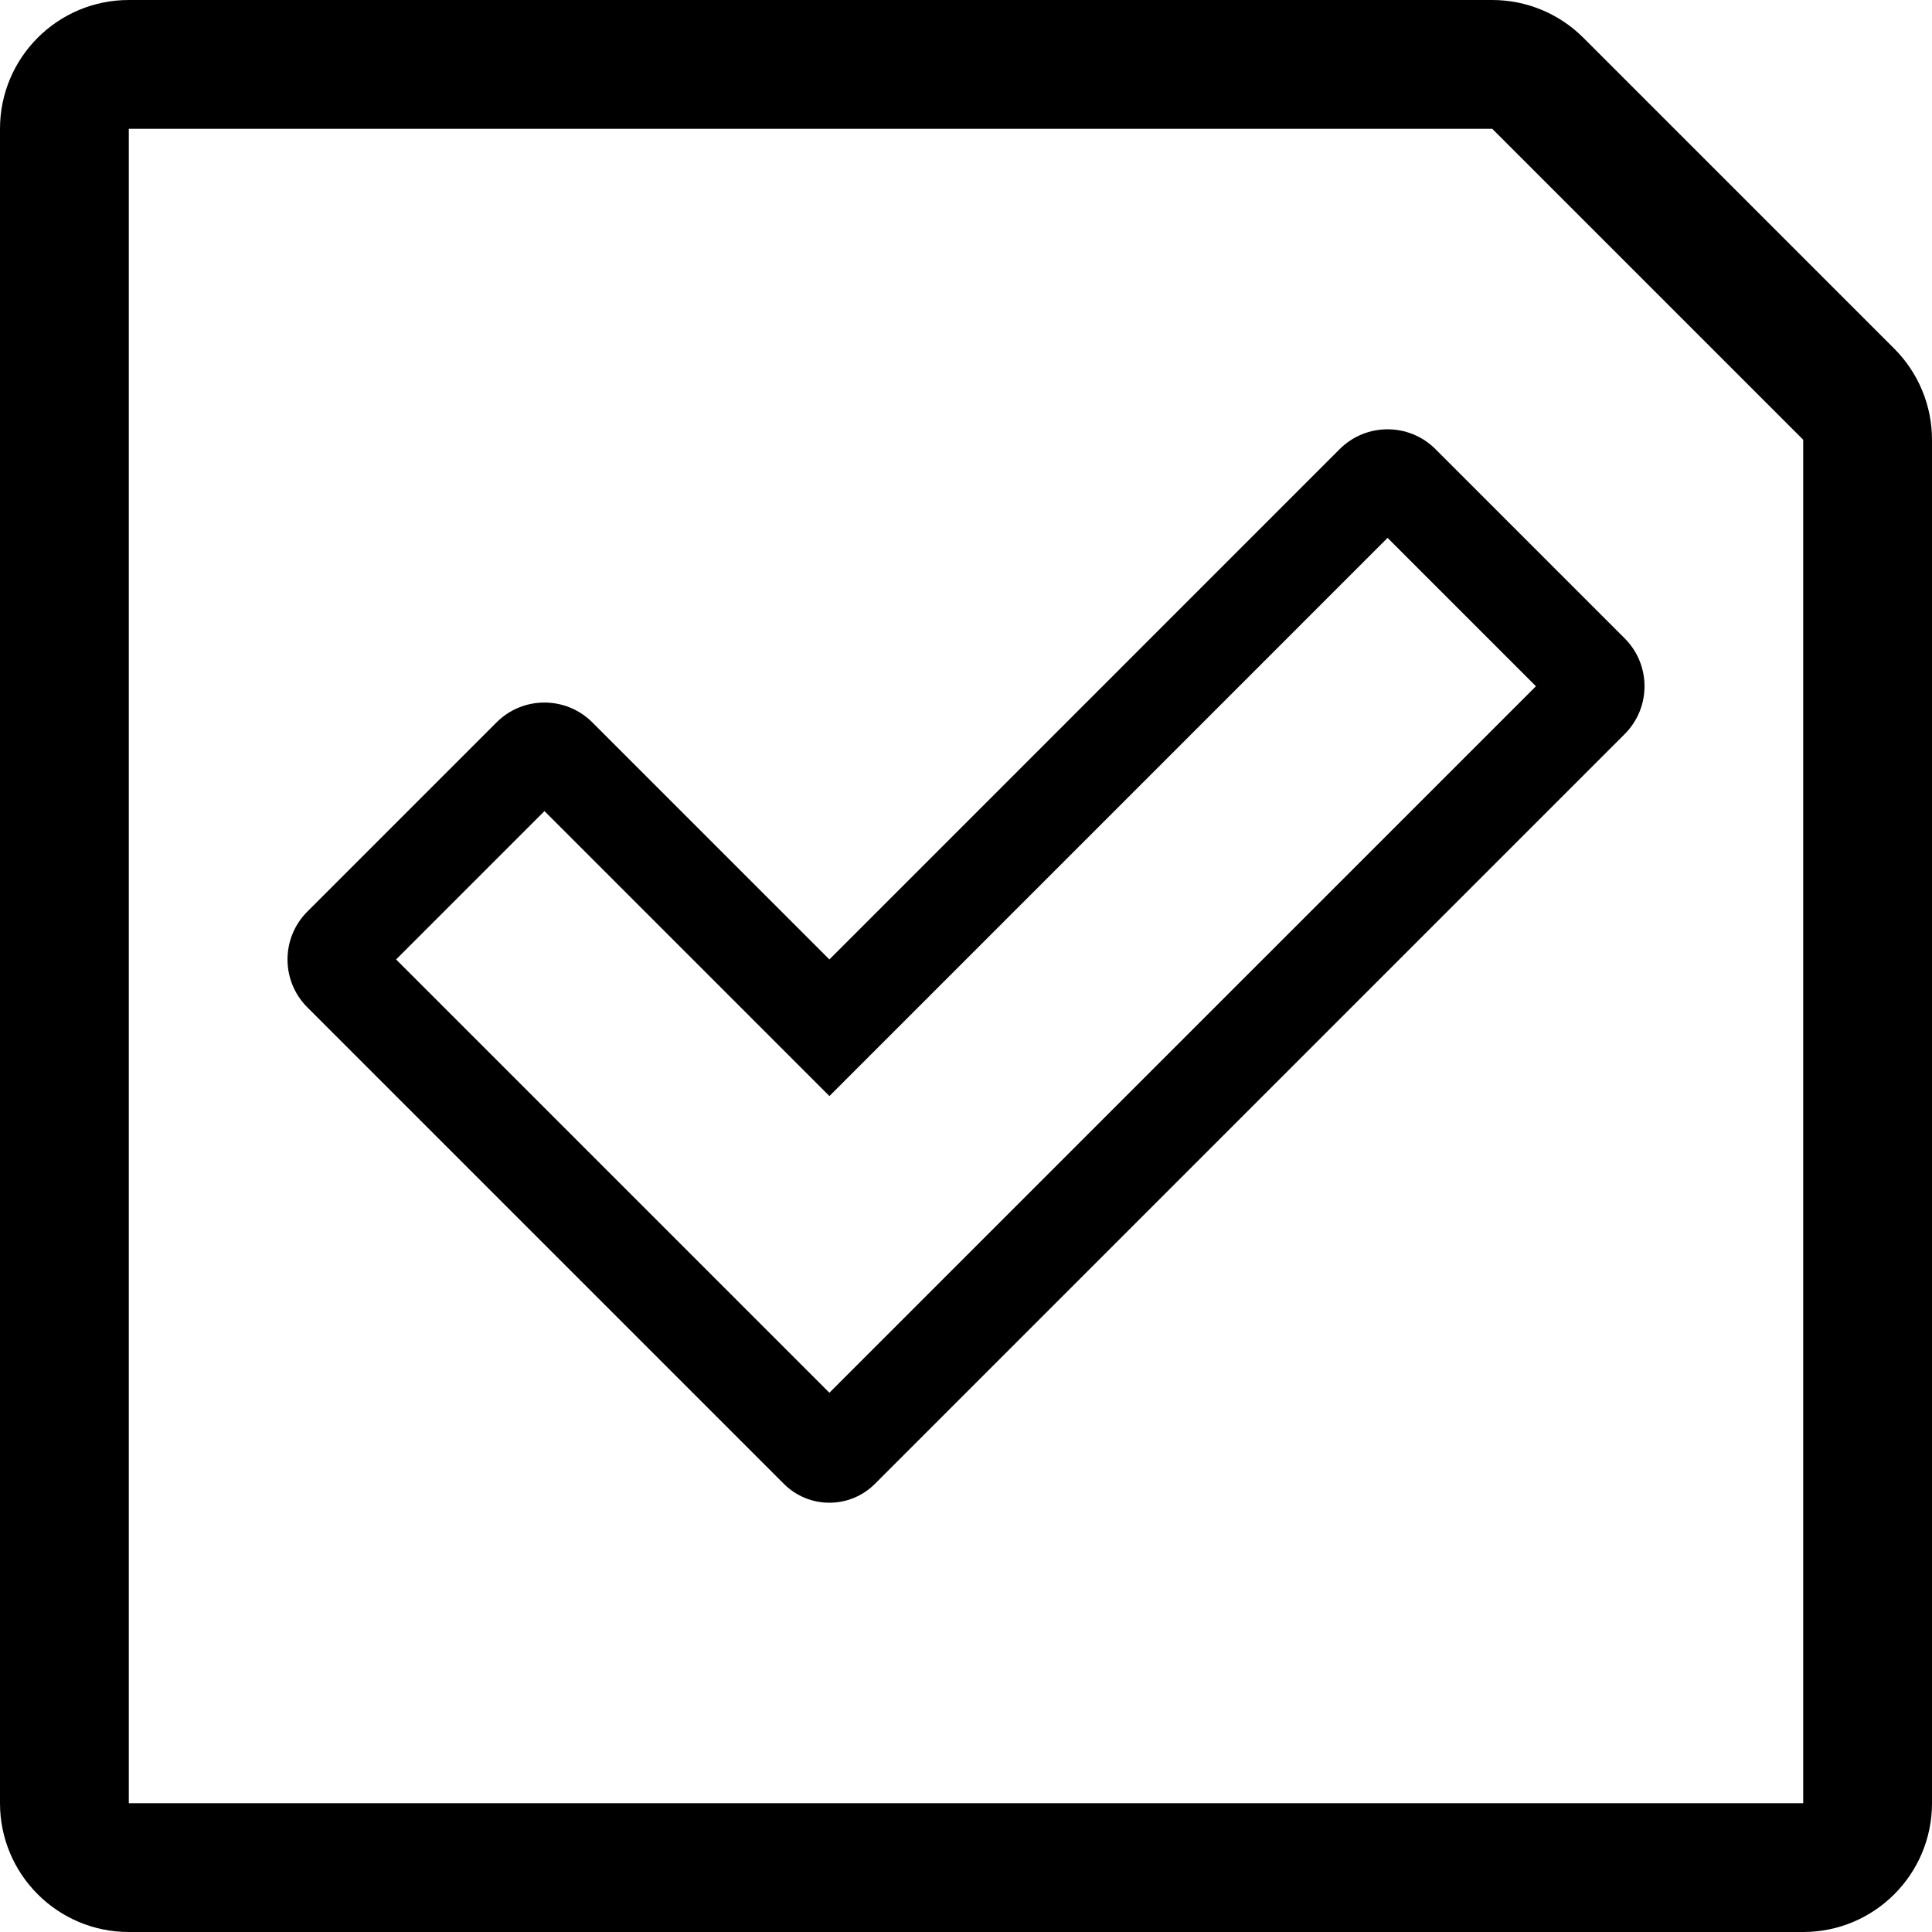
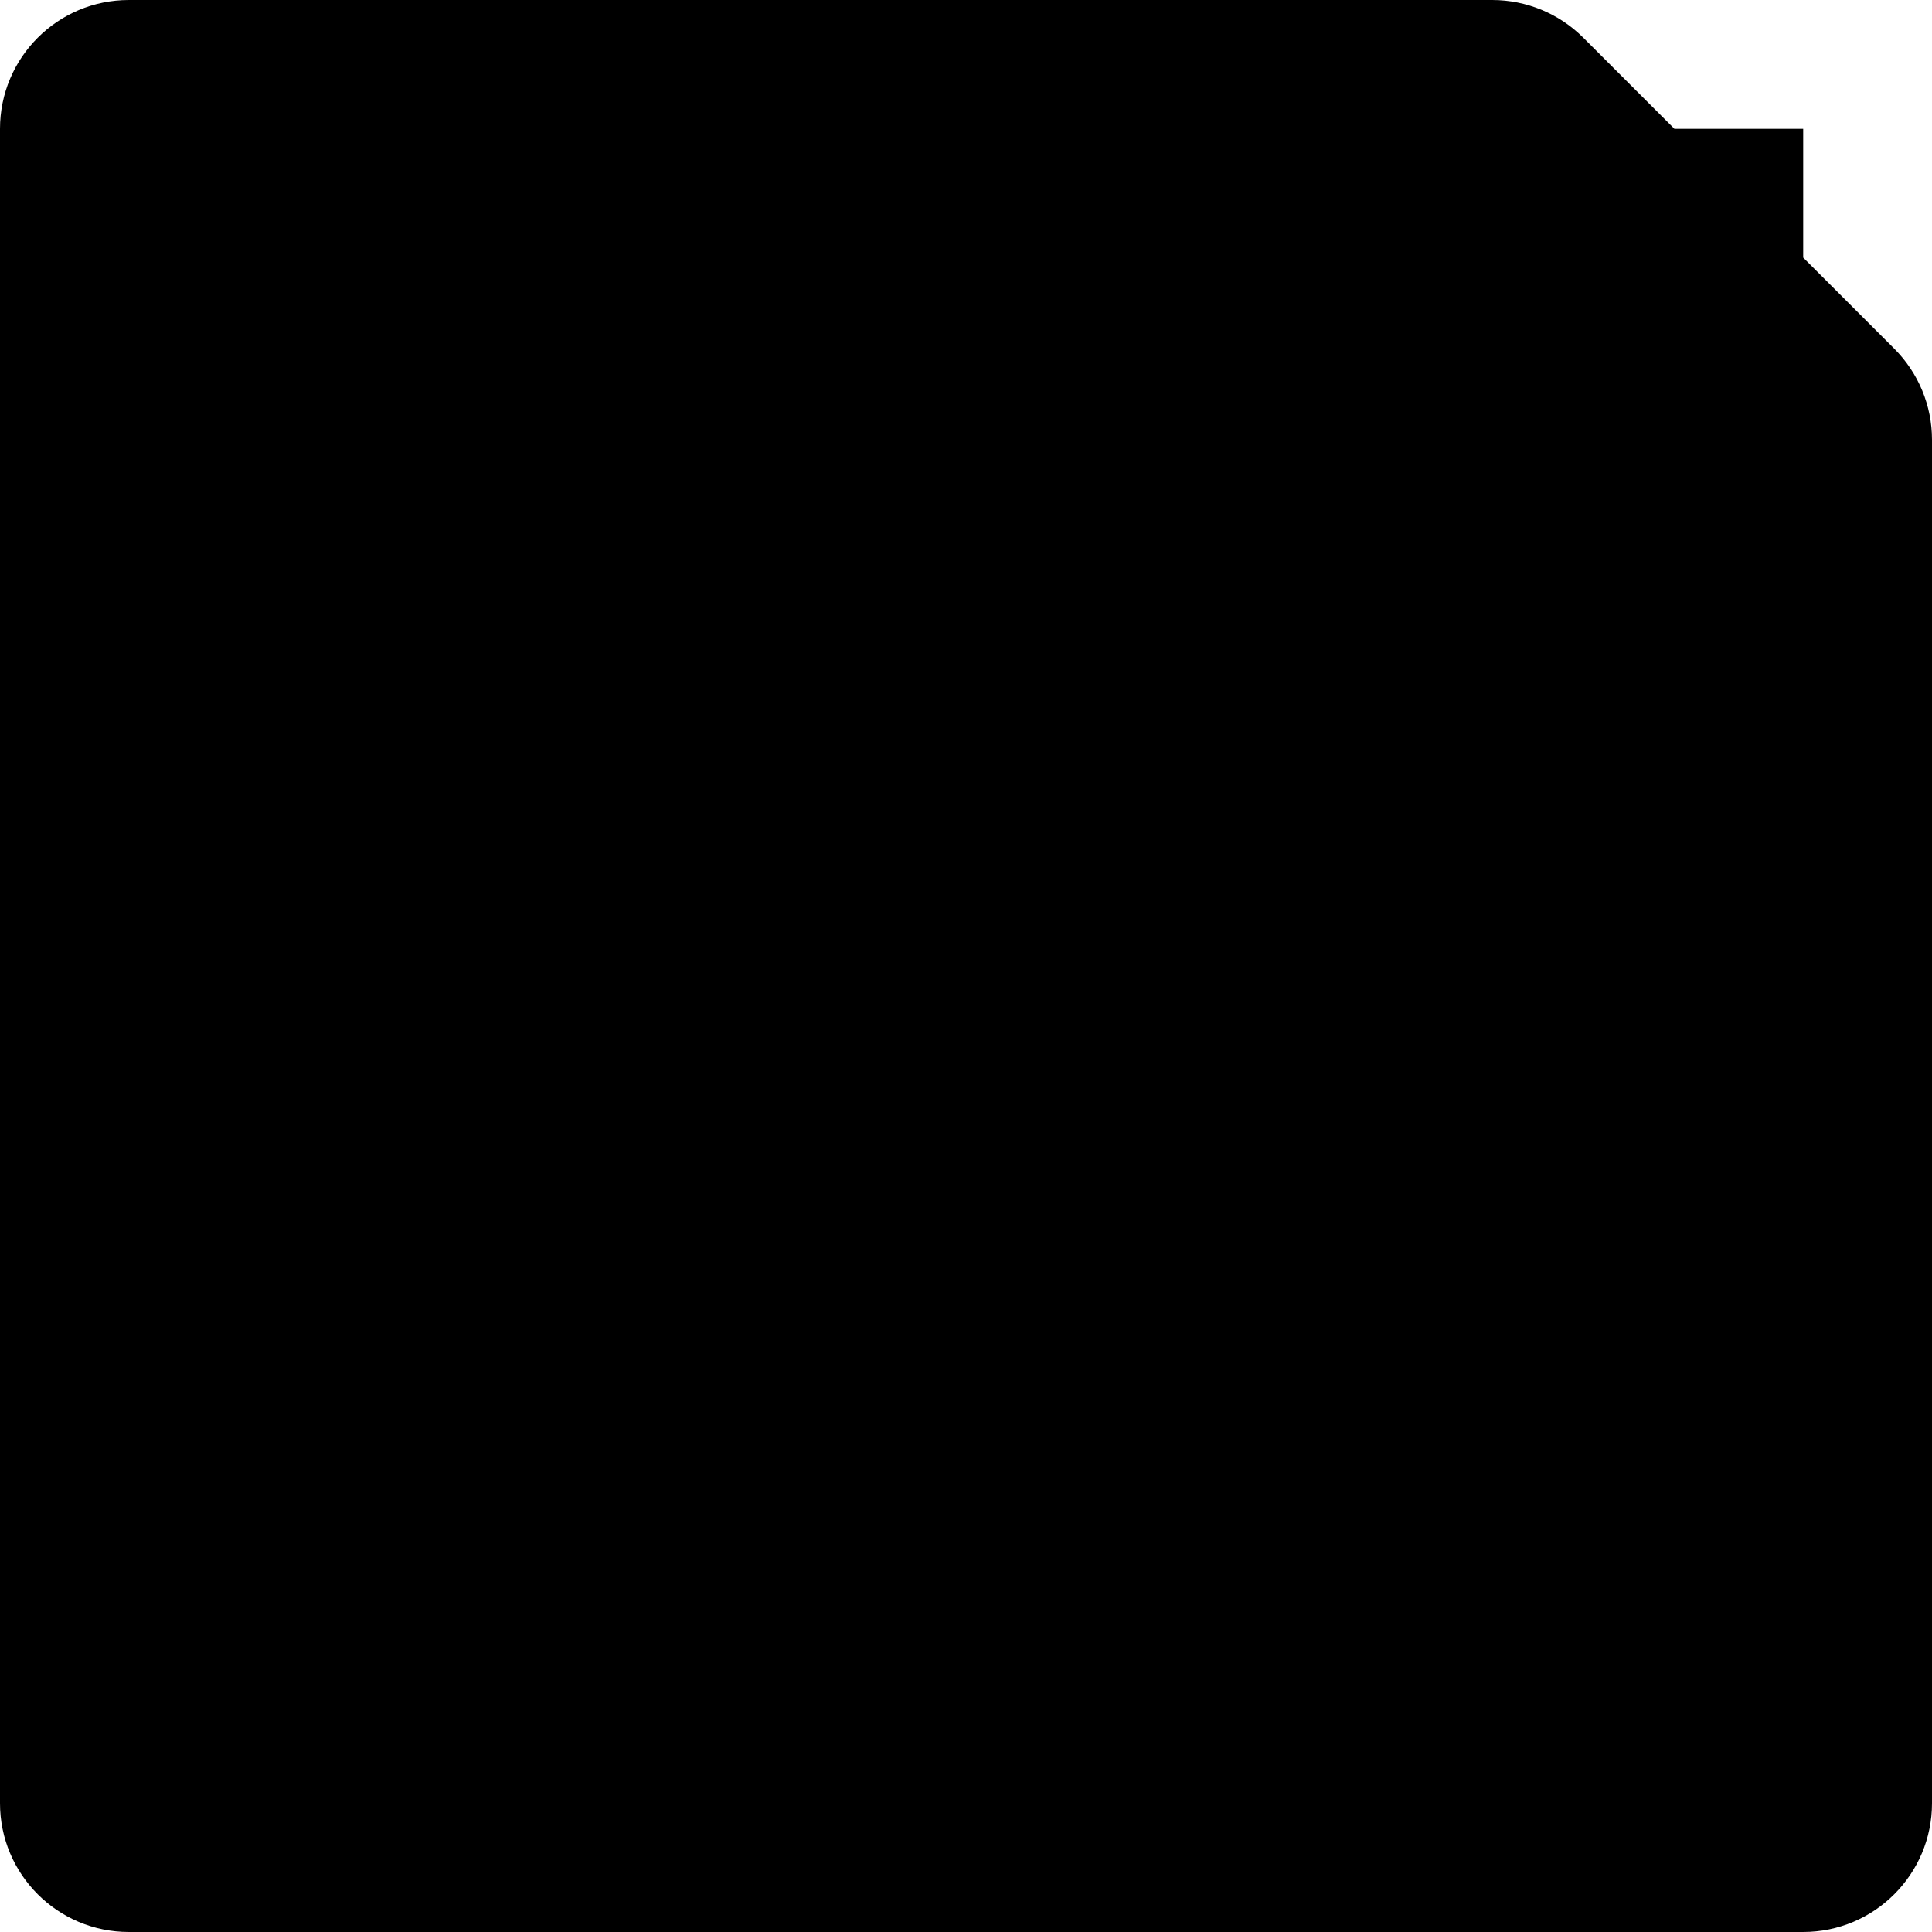
<svg xmlns="http://www.w3.org/2000/svg" version="1.1" id="Layer_1" x="0px" y="0px" width="72px" height="72px" viewBox="0 0 72 72" enable-background="new 0 0 72 72" xml:space="preserve">
  <g>
    <g>
      <g>
-         <path d="M55.612,4.8L67.2,16.388V67.2H4.8V4.8H55.612L55.612,4.8 M55.612,0H4.8C2.149,0,0,2.149,0,4.8v62.4     C0,69.851,2.149,72,4.8,72h62.4c2.651,0,4.8-2.149,4.8-4.8V16.388c0-1.273-0.506-2.494-1.406-3.394L59.006,1.406     C58.106,0.506,56.885,0,55.612,0L55.612,0z" />
+         <path d="M55.612,4.8L67.2,16.388V67.2V4.8H55.612L55.612,4.8 M55.612,0H4.8C2.149,0,0,2.149,0,4.8v62.4     C0,69.851,2.149,72,4.8,72h62.4c2.651,0,4.8-2.149,4.8-4.8V16.388c0-1.273-0.506-2.494-1.406-3.394L59.006,1.406     C58.106,0.506,56.885,0,55.612,0L55.612,0z" />
      </g>
    </g>
    <g>
-       <path d="M51.711,20.045l5.529,5.529L38.983,43.83l-8.074,8.074l-6.377-6.377l-9.771-9.771l5.529-5.529l8.074,8.074l2.546,2.546    l2.546-2.546L51.711,20.045 M51.711,15.999c-0.646,0-1.292,0.246-1.785,0.739L30.909,35.756l-8.835-8.835    c-0.493-0.493-1.139-0.739-1.785-0.739s-1.292,0.246-1.784,0.739l-7.051,7.051c-0.986,0.986-0.986,2.583,0,3.569l10.532,10.532    l7.226,7.226c0.469,0.469,1.083,0.703,1.697,0.703s1.228-0.234,1.697-0.703l8.923-8.923l19.018-19.018    c0.986-0.986,0.986-2.583,0-3.569l-7.051-7.051C53.003,16.245,52.357,15.999,51.711,15.999L51.711,15.999z" />
-     </g>
+       </g>
  </g>
</svg>